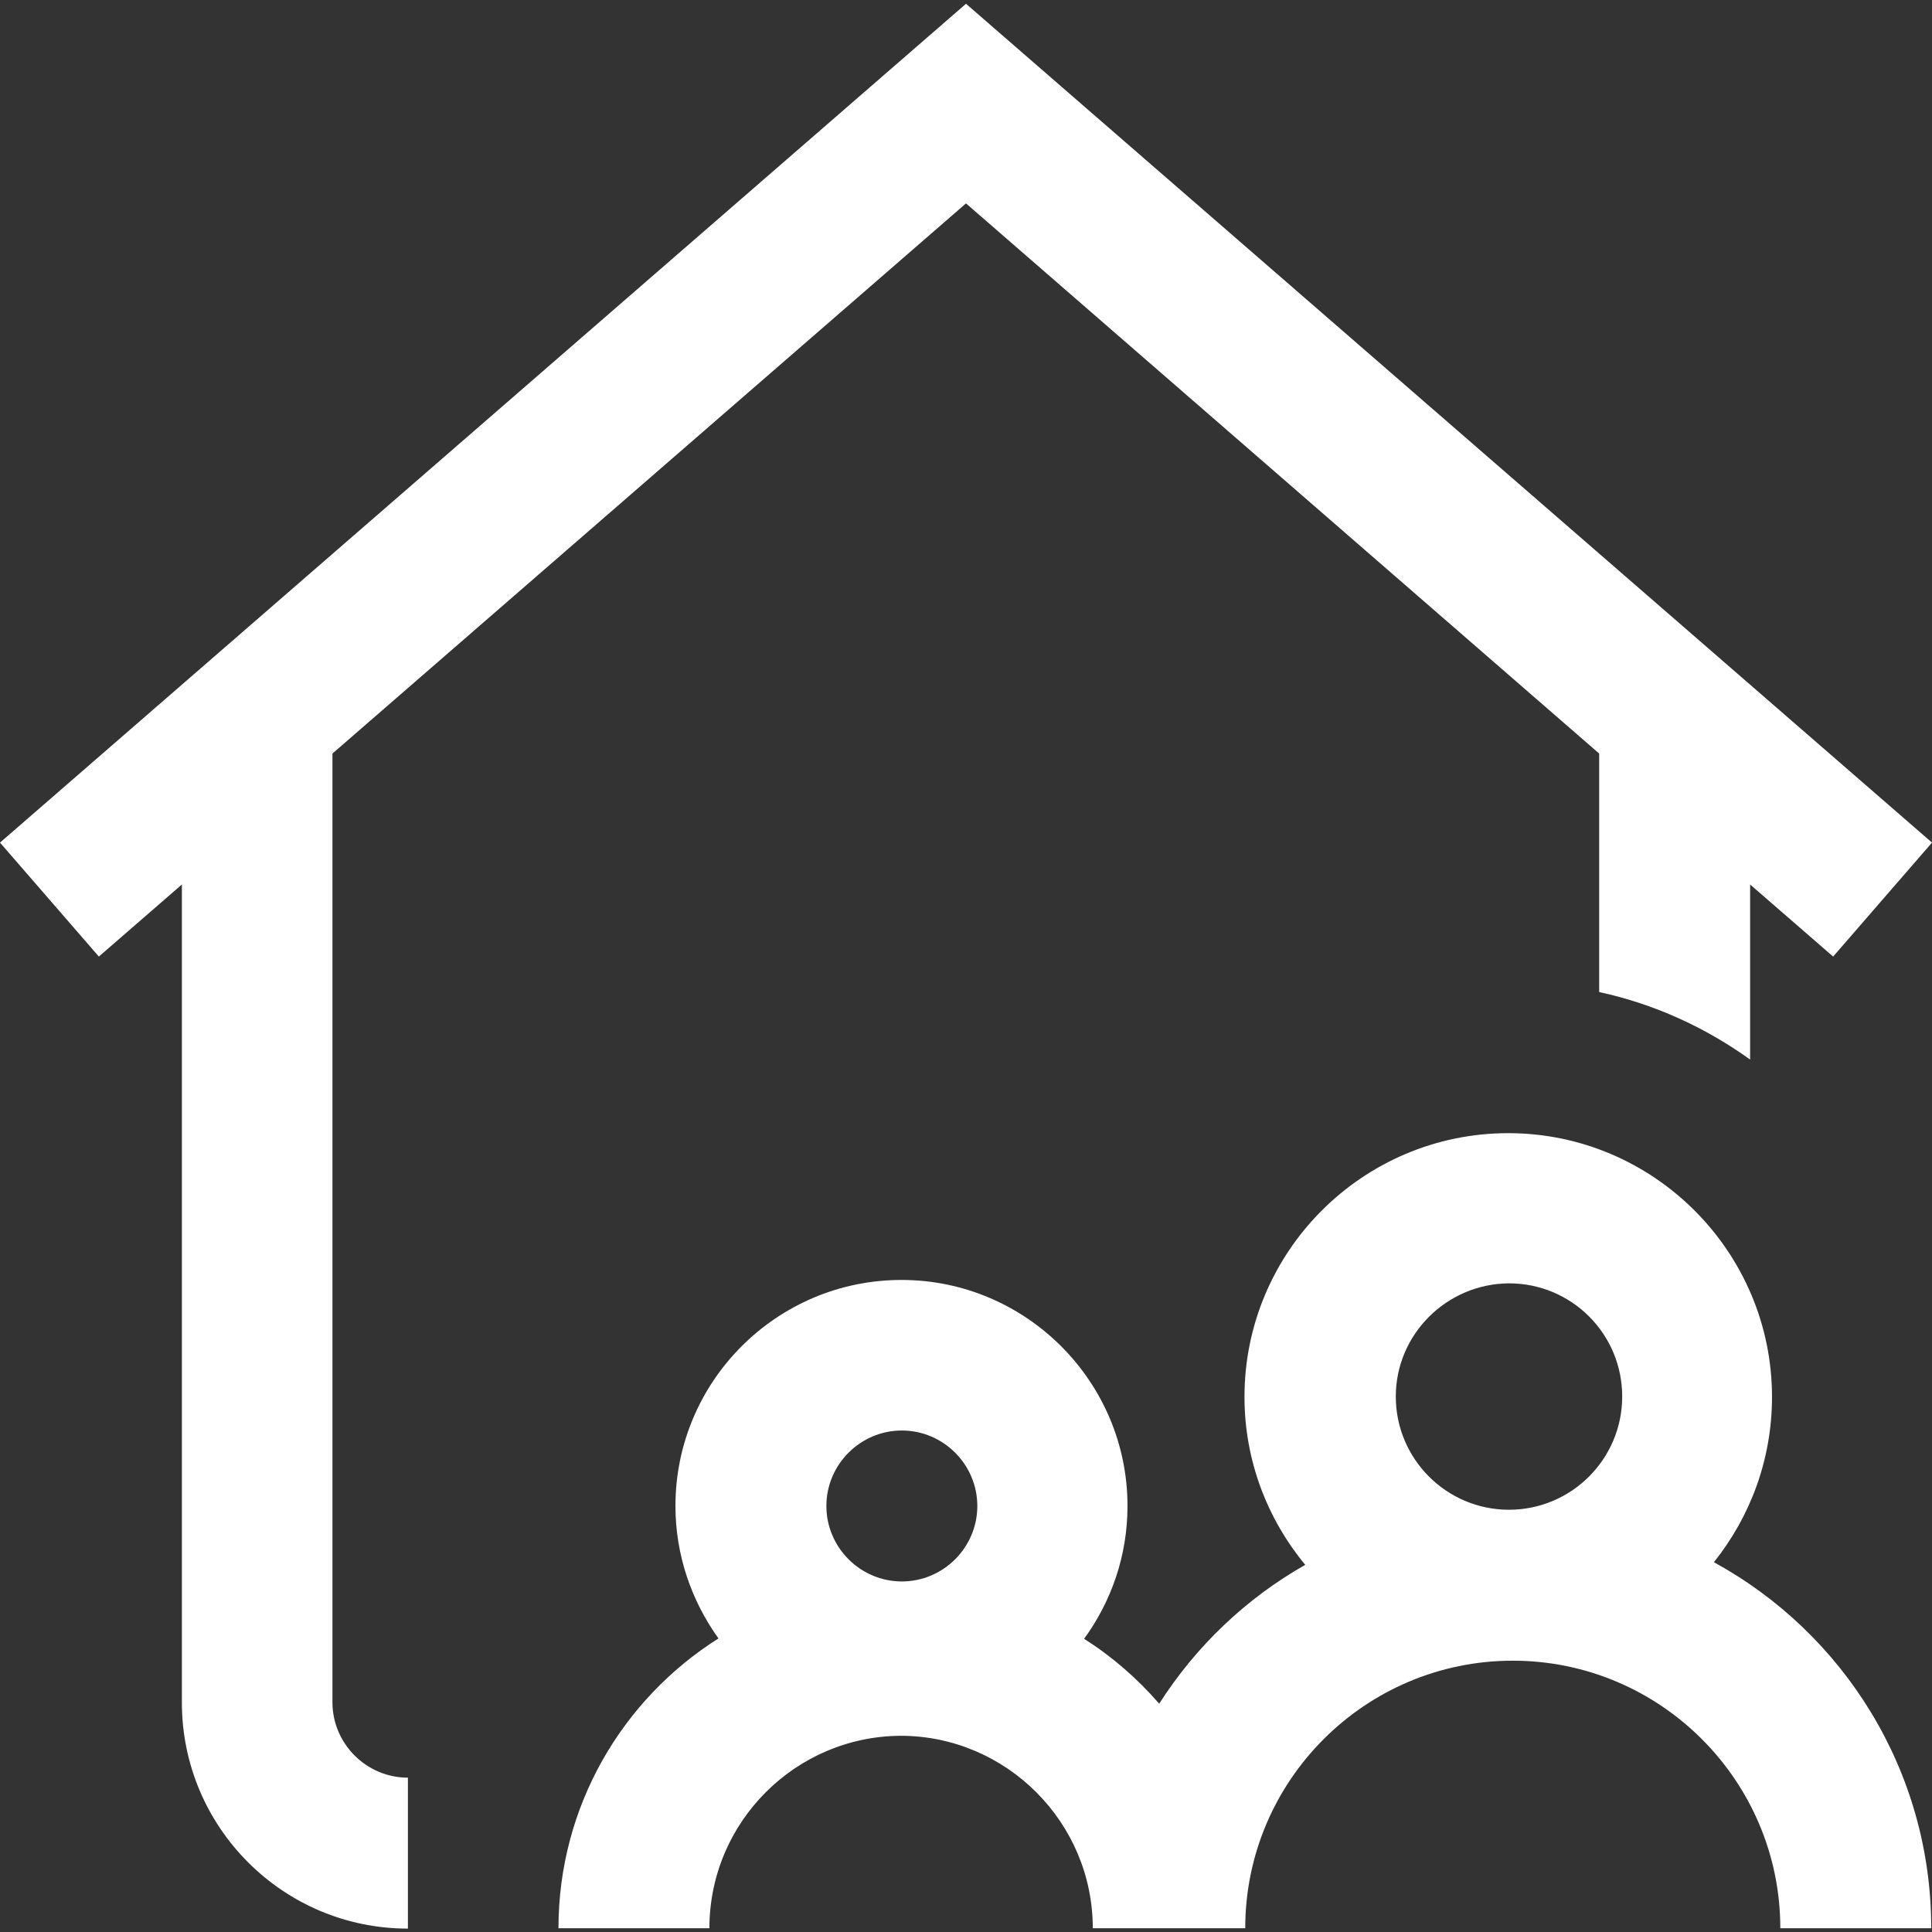
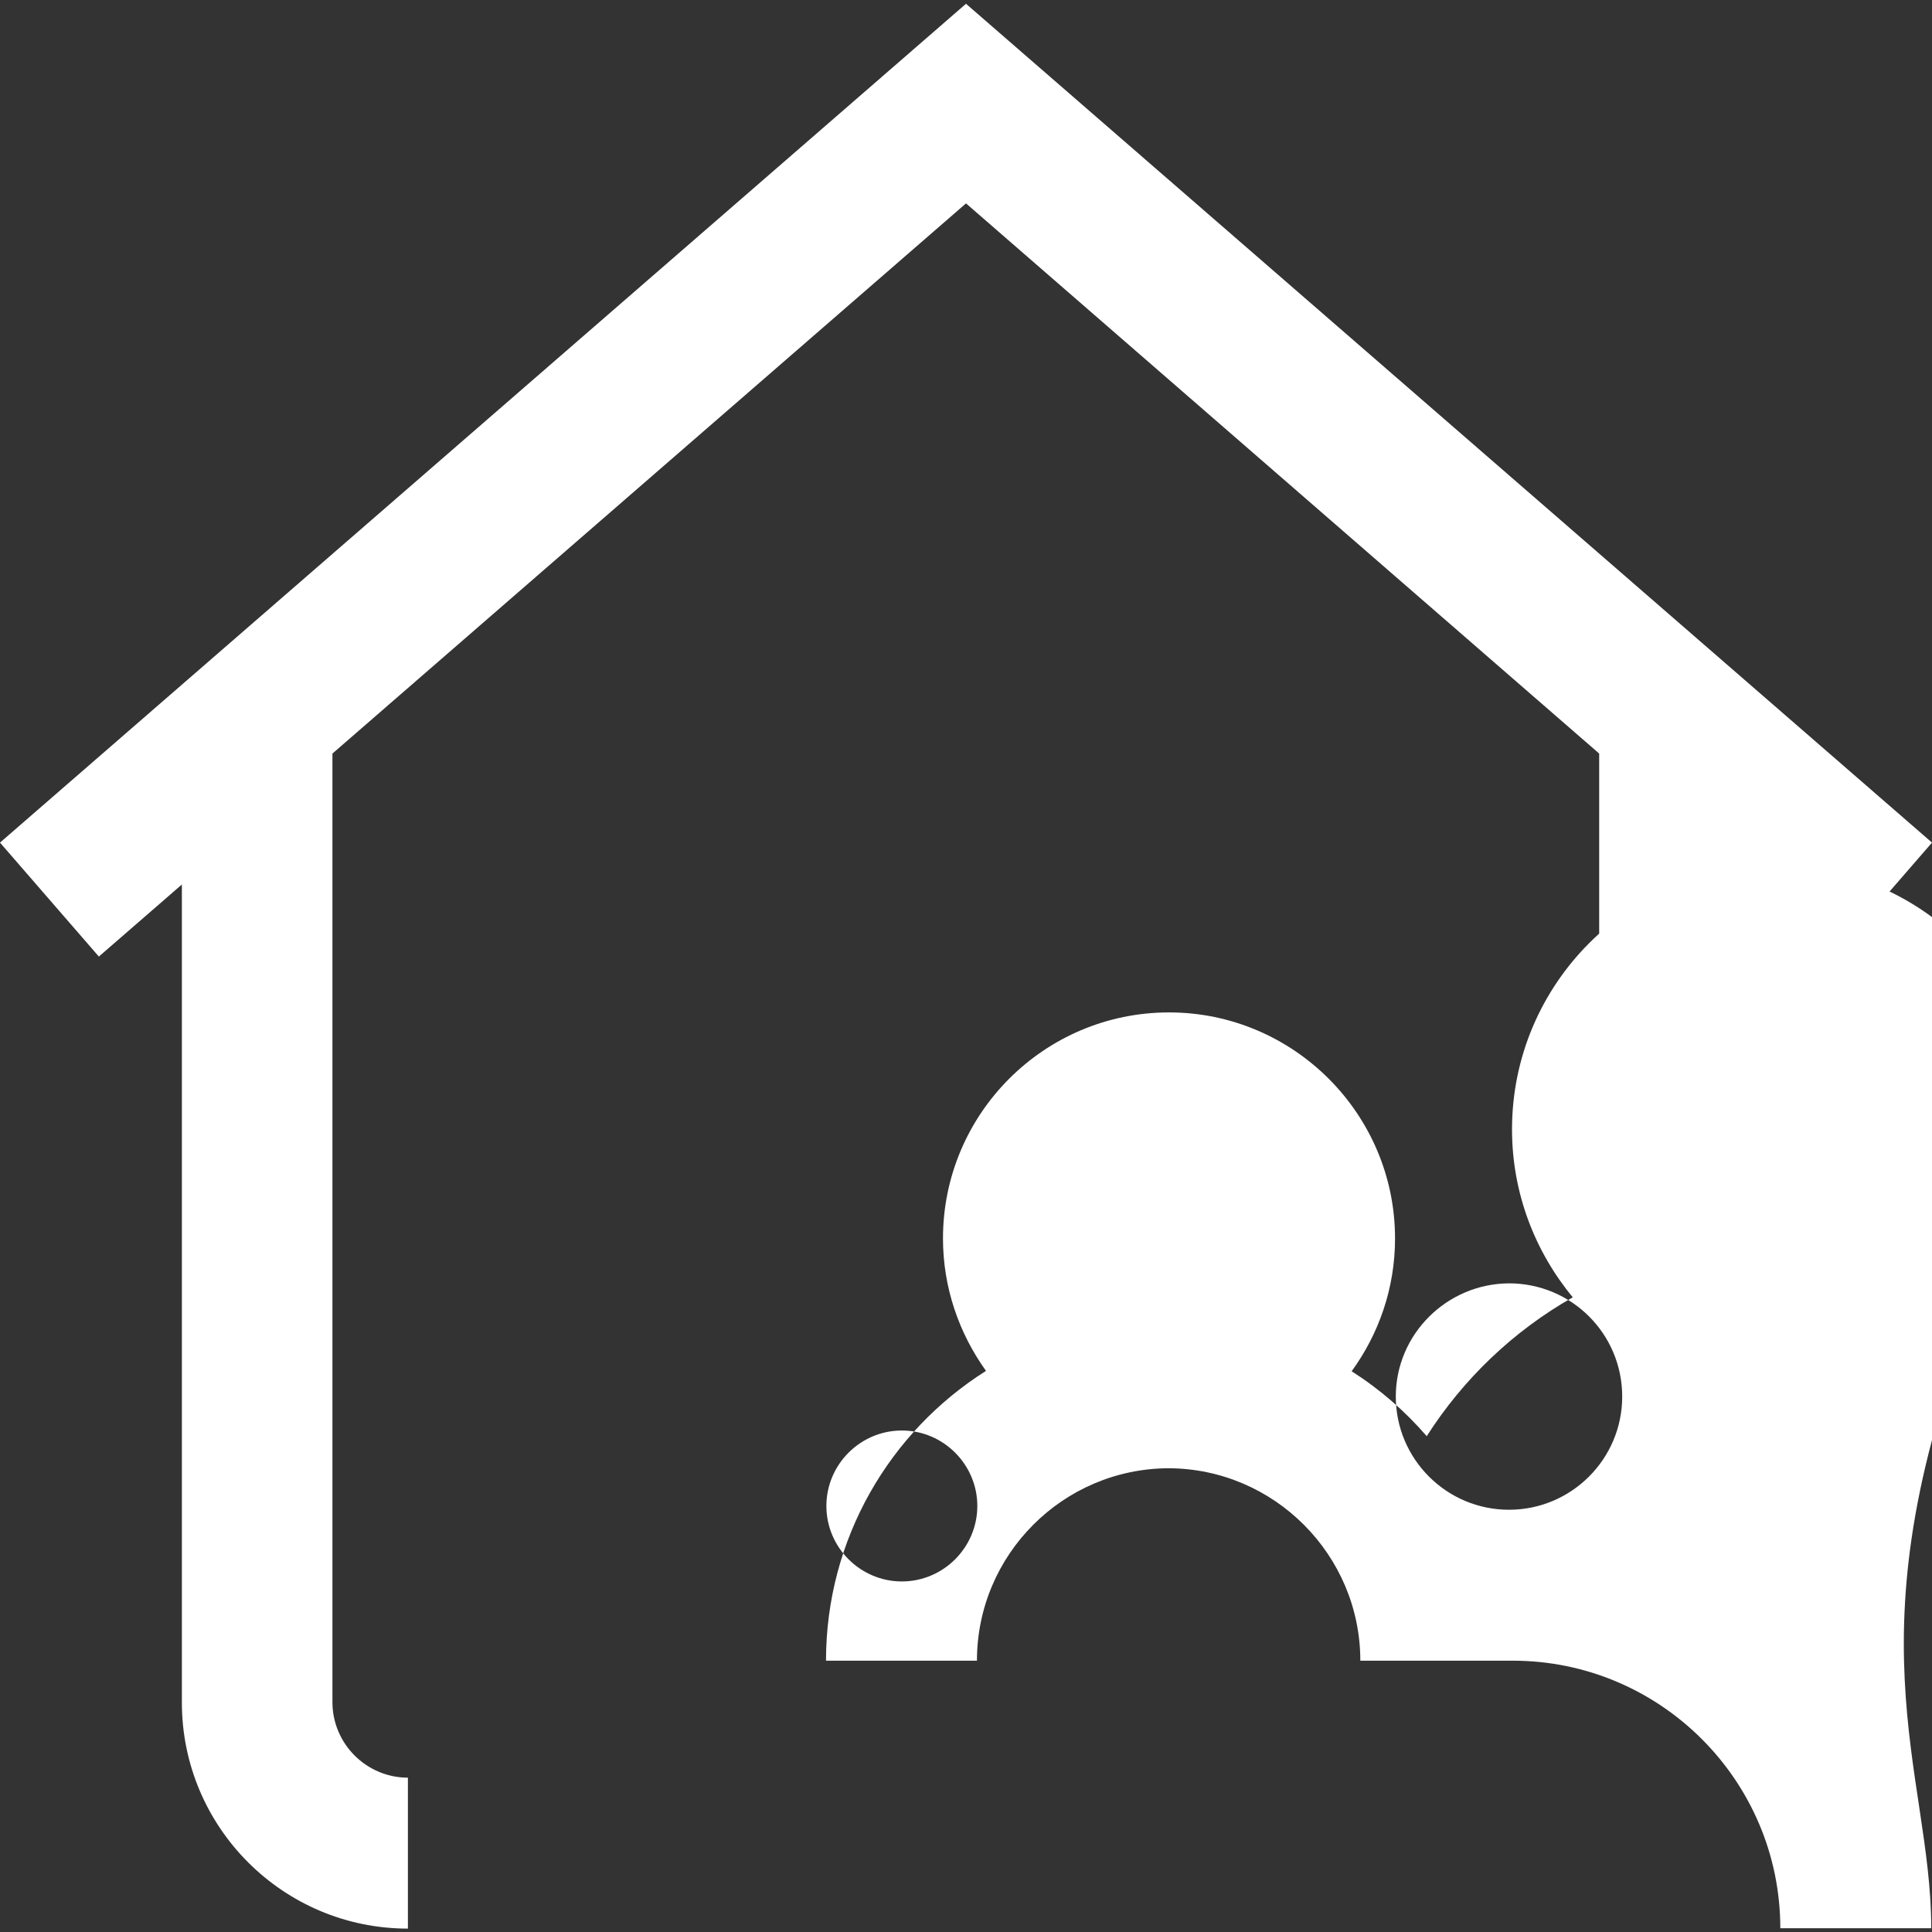
<svg xmlns="http://www.w3.org/2000/svg" version="1.1" id="Layer_1" x="0px" y="0px" viewBox="0 0 512 512" style="enable-background:new 0 0 512 512;" xml:space="preserve">
  <rect x="0" y="0" width="512" height="512" fill="#333333" stroke="none" />
  <style type="text/css">
	.st0{fill:#FFFFFF;}
</style>
-   <path class="st0" d="M108.1,471.1v40c-33.1,0-59.9-26.9-59.9-59.9V234.4l-22,19.1L0,223.3L256,1l256,222.3l-26.2,30.2l-22-19.1v46.4  c-11.8-8.5-25.3-14.7-40-17.9v-63.2L256,53.9L88.1,199.7v251.4C88.1,462.1,97.1,471.1,108.1,471.1L108.1,471.1z M511.8,511h-40  c0-39.1-31.8-70.9-70.9-70.9s-70.9,31.8-70.9,70.9h-40.4c0-28-22.8-50.9-50.8-51c-28,0.1-50.8,22.9-50.8,51h-40  c0-32.3,16.9-60.7,42.4-76.8c-7.1-9.9-11.4-22-11.4-35.1c0-33.1,26.9-59.9,59.9-59.9s59.9,26.9,59.9,59.9c0,13.2-4.3,25.3-11.5,35.2  c7.4,4.7,14.1,10.5,19.9,17.2c9.7-15.2,23-27.9,38.7-36.8c-10-12.1-16.1-27.6-16.1-44.5c0-38.6,31.4-69.9,69.9-69.9  s69.9,31.4,69.9,69.9c0,16.6-5.8,31.8-15.4,43.8C488.6,432.8,511.8,469.3,511.8,511z M219,399.1c0,11,9,20,20,20s20-9,20-20  c0-11-9-20-20-20S219,388.1,219,399.1z M369.9,370.1c0,16.5,13.4,30,30,30c16.5,0,30-13.4,30-30s-13.4-30-30-30  C383.4,340.2,369.9,353.6,369.9,370.1z" />
+   <path class="st0" d="M108.1,471.1v40c-33.1,0-59.9-26.9-59.9-59.9V234.4l-22,19.1L0,223.3L256,1l256,222.3l-26.2,30.2l-22-19.1v46.4  c-11.8-8.5-25.3-14.7-40-17.9v-63.2L256,53.9L88.1,199.7v251.4C88.1,462.1,97.1,471.1,108.1,471.1L108.1,471.1z M511.8,511h-40  c0-39.1-31.8-70.9-70.9-70.9h-40.4c0-28-22.8-50.9-50.8-51c-28,0.1-50.8,22.9-50.8,51h-40  c0-32.3,16.9-60.7,42.4-76.8c-7.1-9.9-11.4-22-11.4-35.1c0-33.1,26.9-59.9,59.9-59.9s59.9,26.9,59.9,59.9c0,13.2-4.3,25.3-11.5,35.2  c7.4,4.7,14.1,10.5,19.9,17.2c9.7-15.2,23-27.9,38.7-36.8c-10-12.1-16.1-27.6-16.1-44.5c0-38.6,31.4-69.9,69.9-69.9  s69.9,31.4,69.9,69.9c0,16.6-5.8,31.8-15.4,43.8C488.6,432.8,511.8,469.3,511.8,511z M219,399.1c0,11,9,20,20,20s20-9,20-20  c0-11-9-20-20-20S219,388.1,219,399.1z M369.9,370.1c0,16.5,13.4,30,30,30c16.5,0,30-13.4,30-30s-13.4-30-30-30  C383.4,340.2,369.9,353.6,369.9,370.1z" />
</svg>